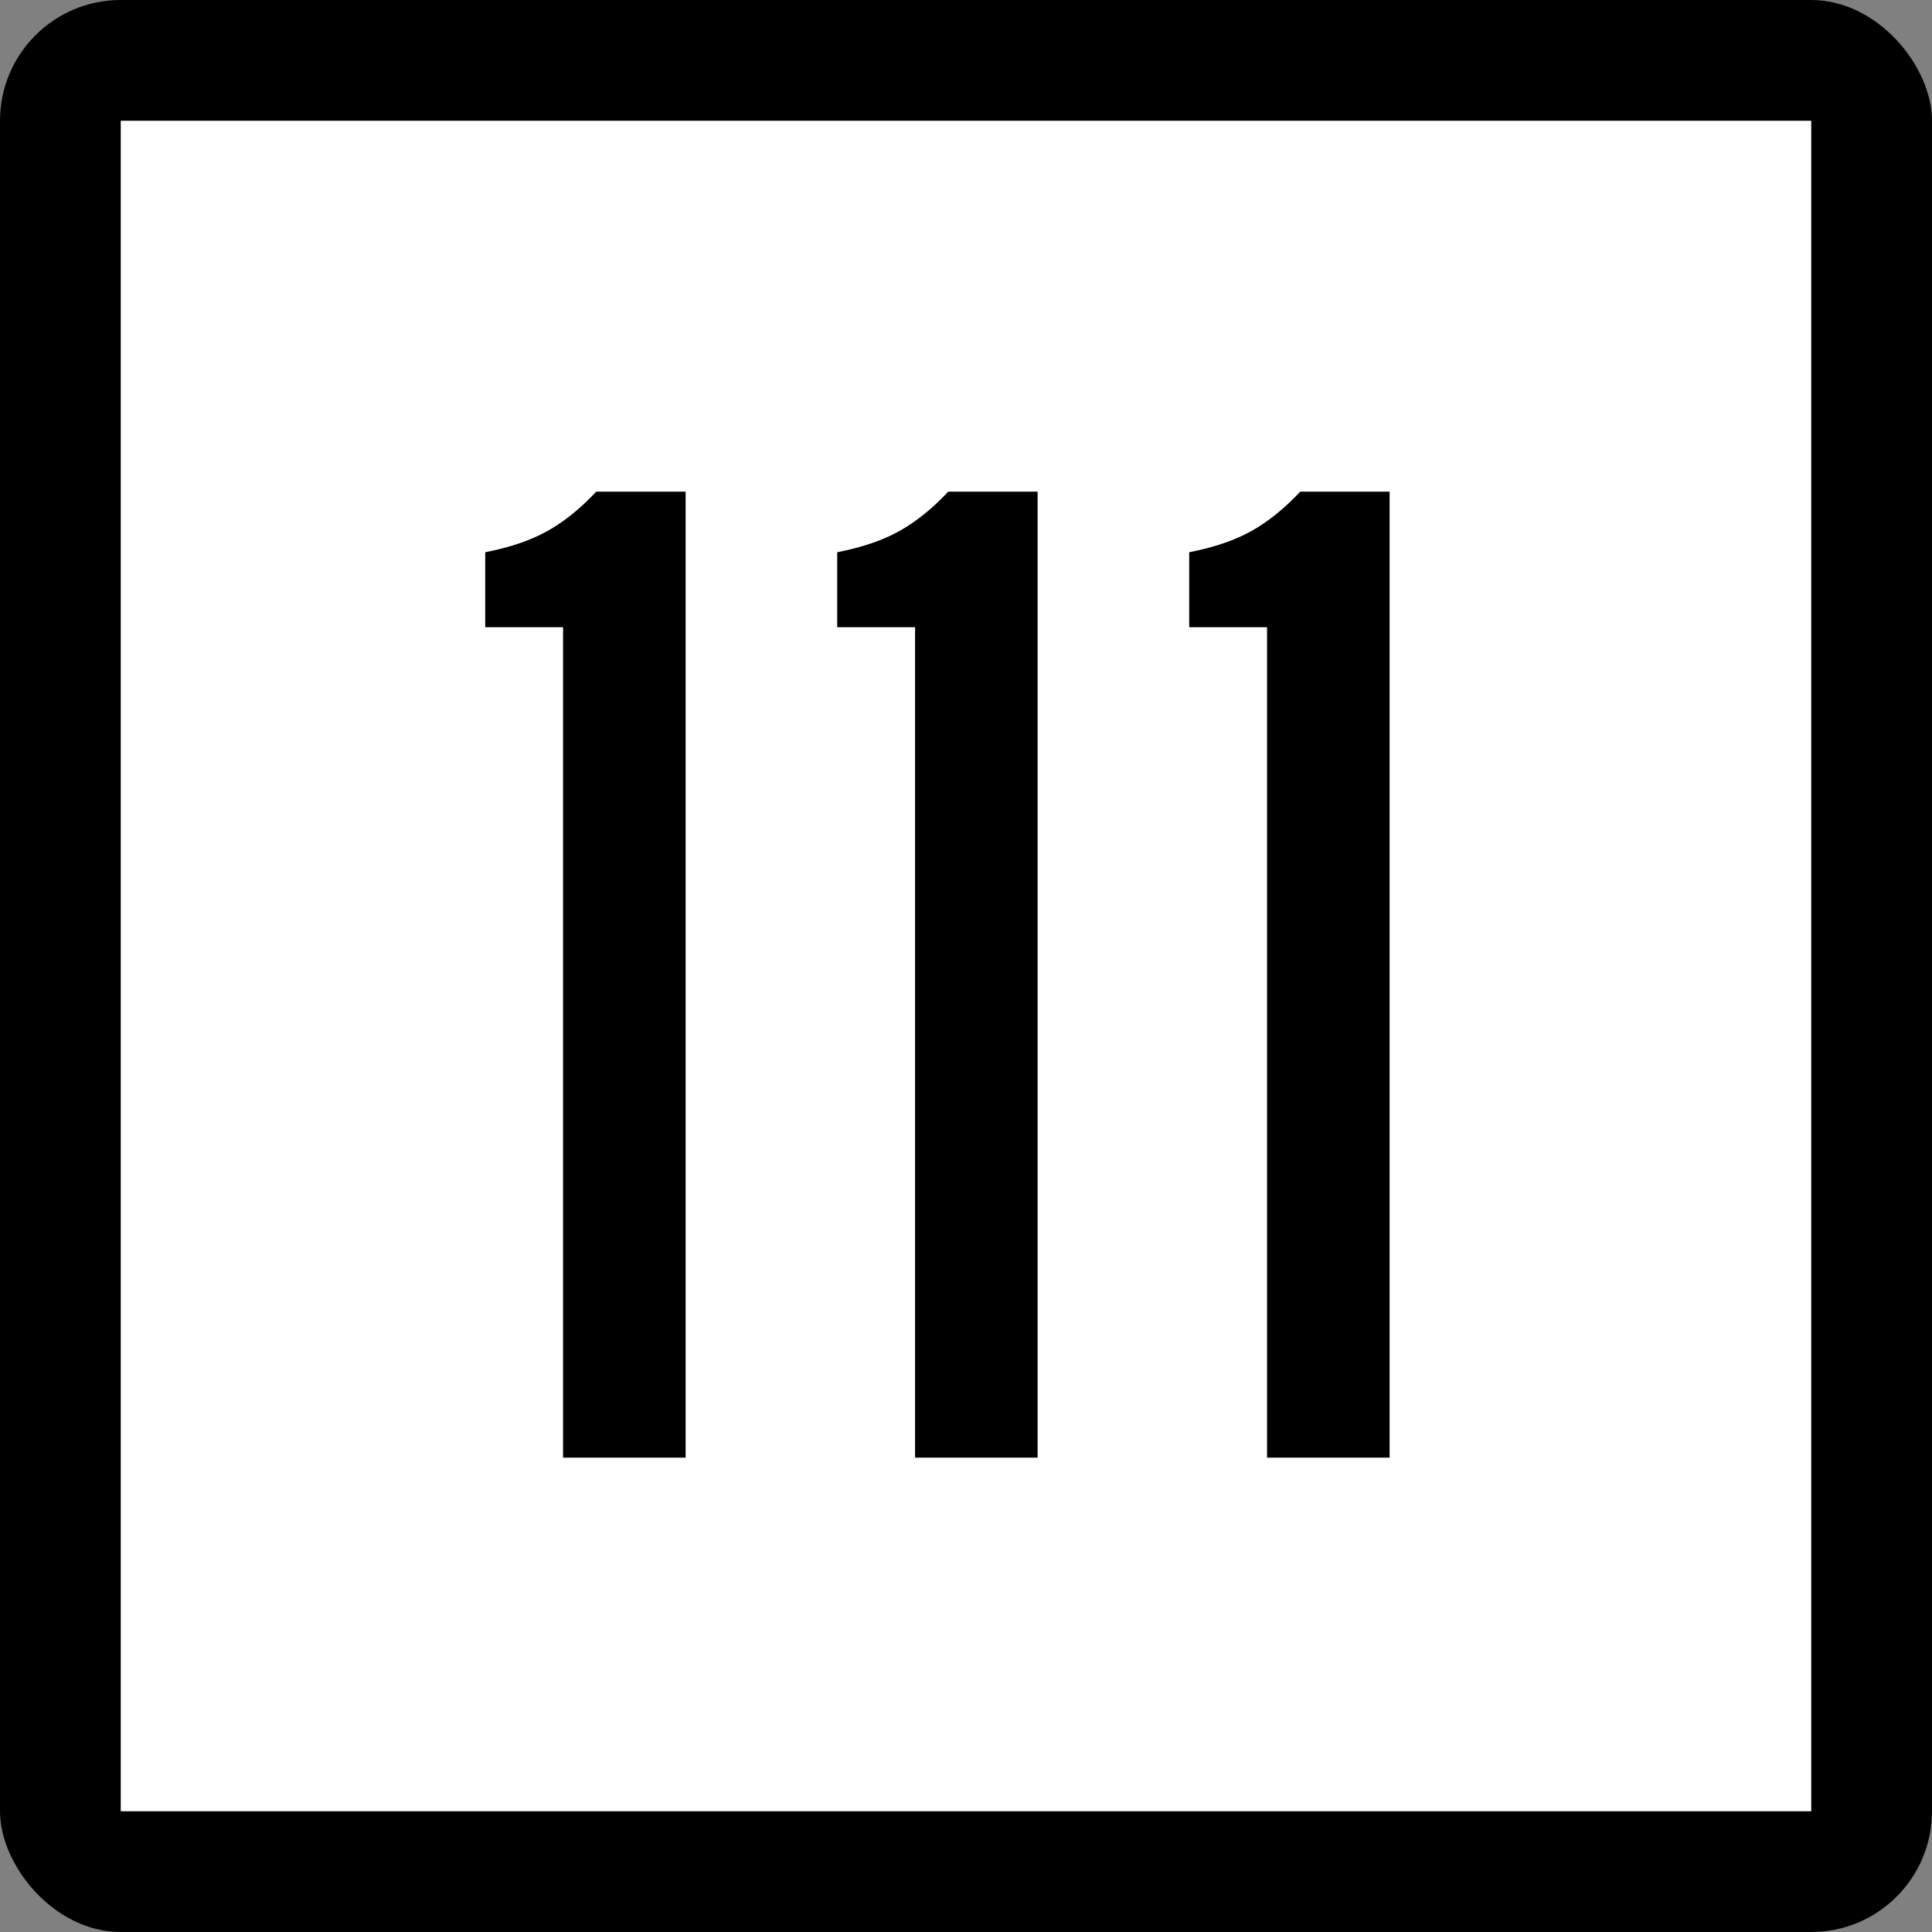
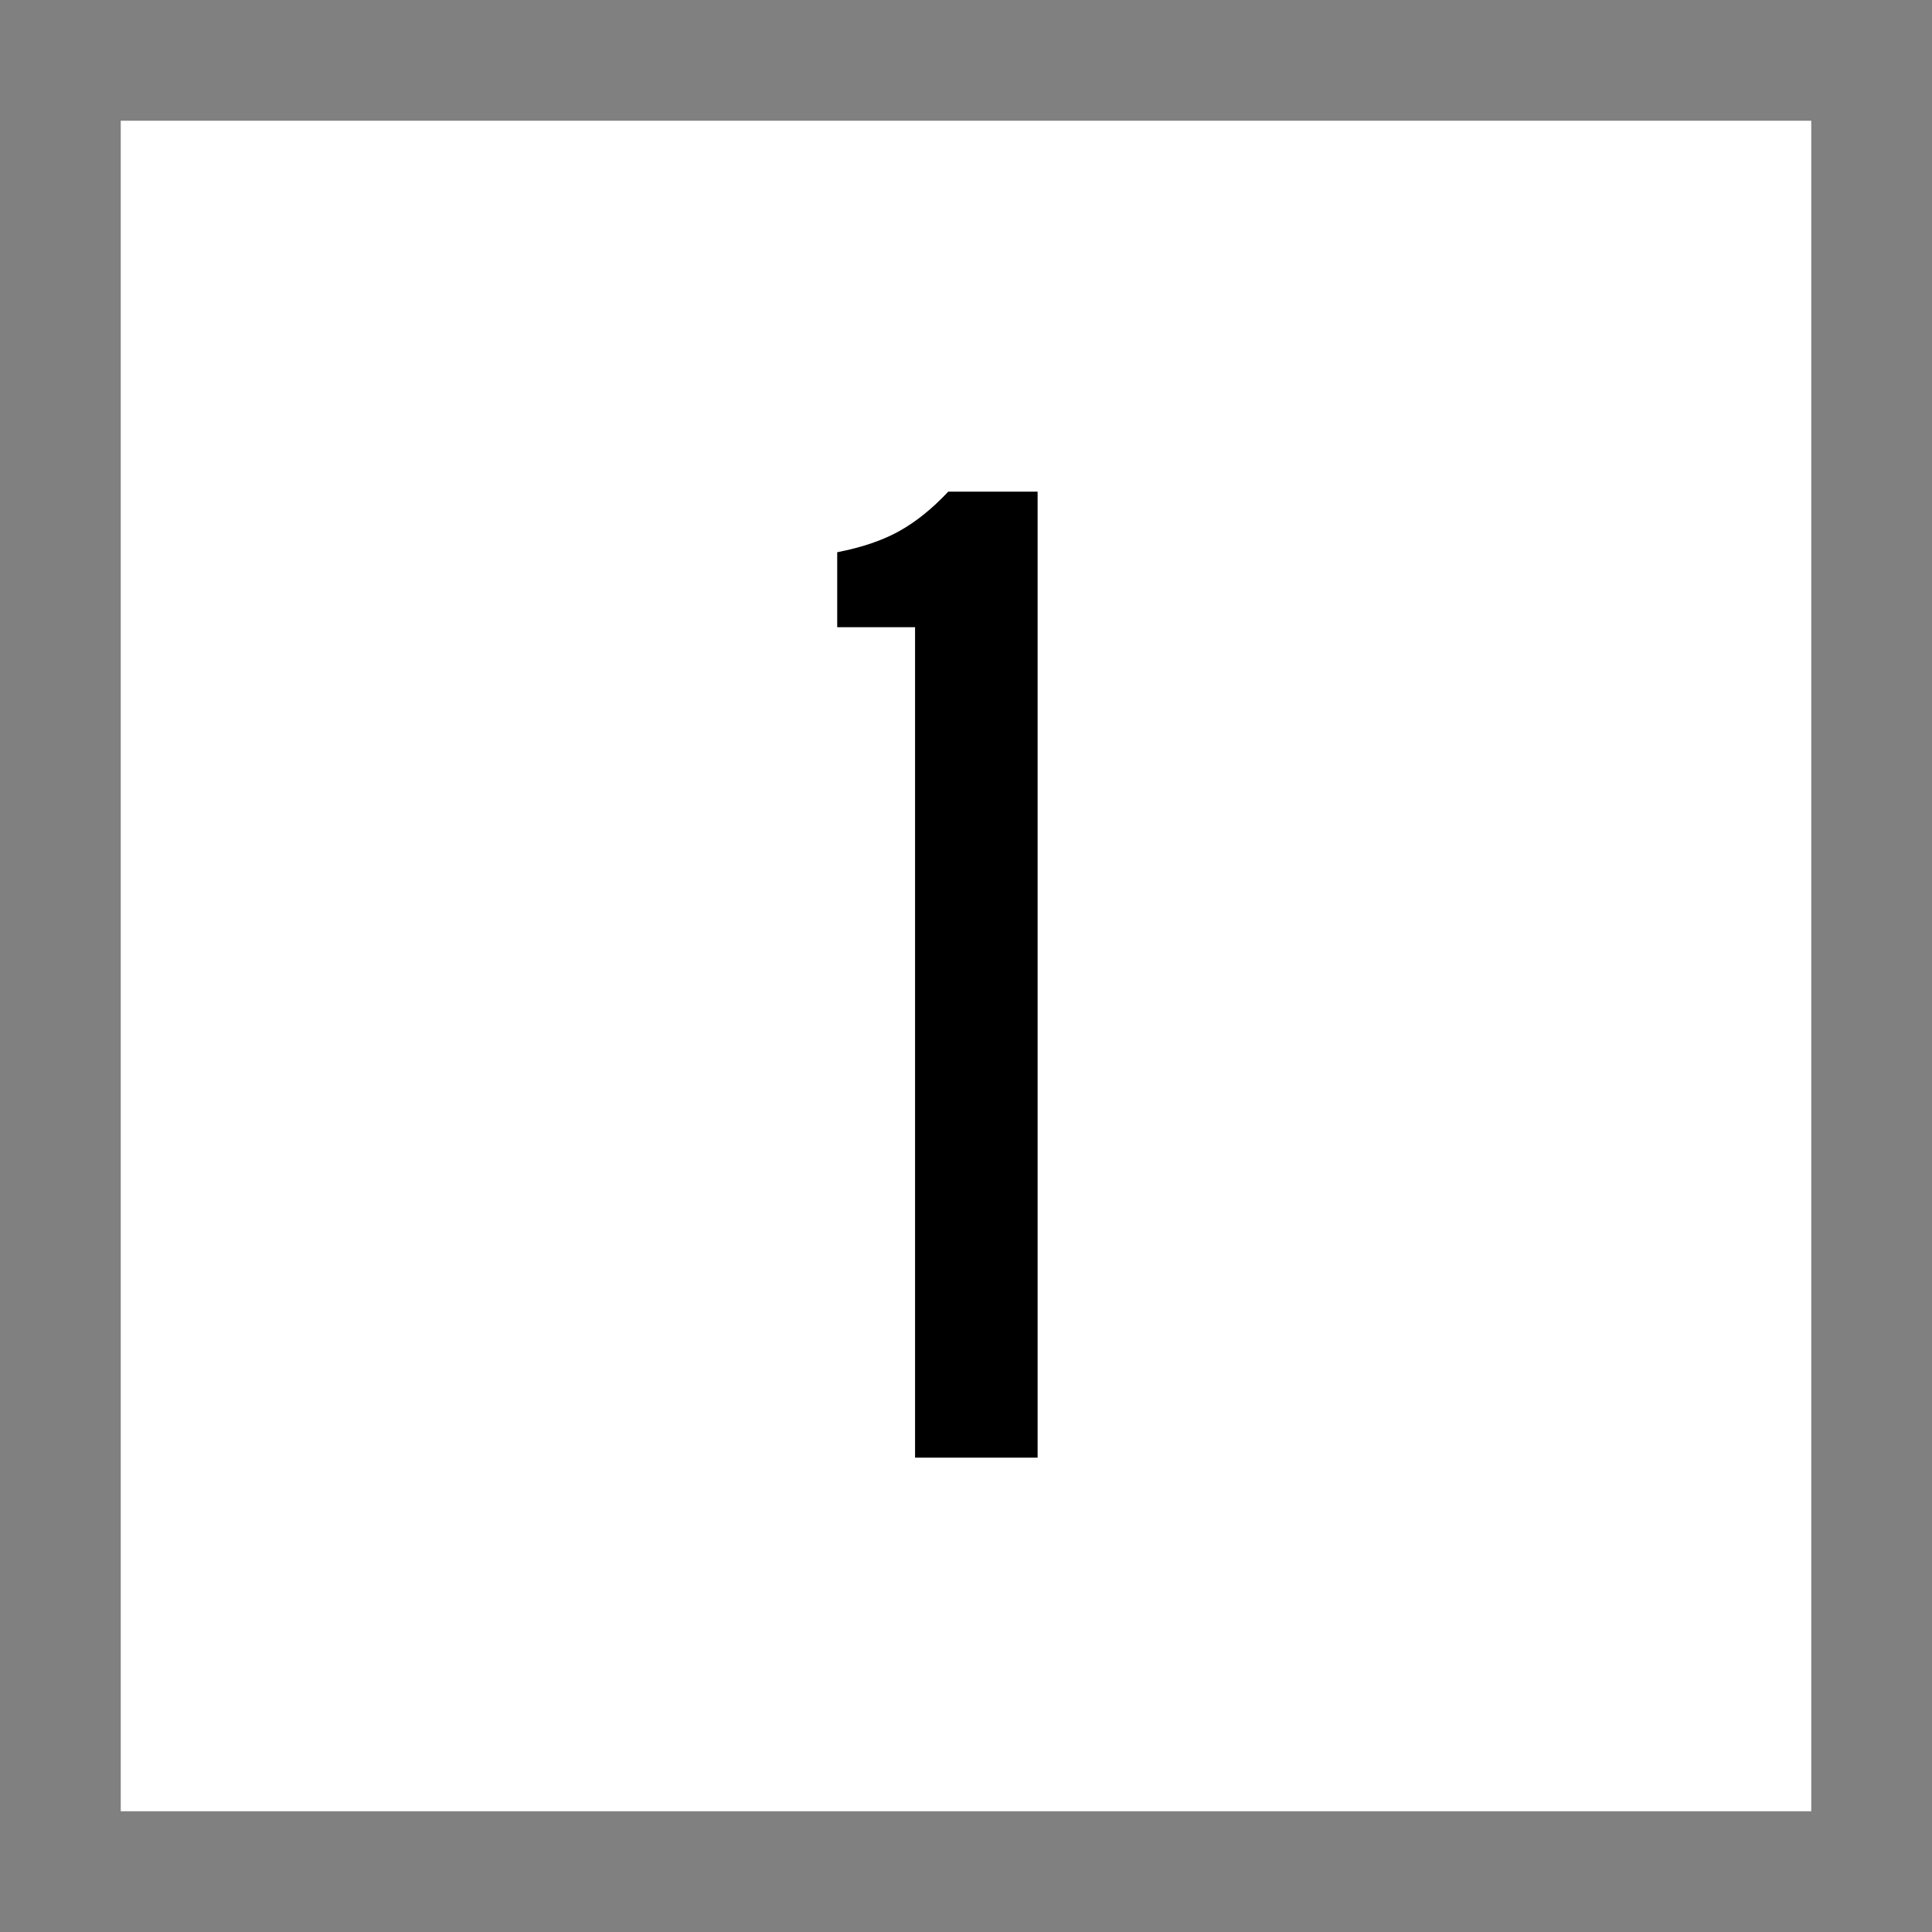
<svg xmlns="http://www.w3.org/2000/svg" xmlns:ns1="http://sodipodi.sourceforge.net/DTD/sodipodi-0.dtd" xmlns:ns2="http://www.inkscape.org/namespaces/inkscape" id="svg2" ns1:version="0.32" ns2:version="0.47 r22583" width="200" height="200" version="1.0" ns1:docname="Connecticut_Highway_x.svg" ns2:output_extension="org.inkscape.output.svg.inkscape">
  <rect width="100%" height="100%" fill="#808080" stroke="none" />
  <defs id="defs5">
    <ns2:perspective ns1:type="inkscape:persp3d" ns2:vp_x="0 : 100 : 1" ns2:vp_y="0 : 1000 : 0" ns2:vp_z="200 : 100 : 1" ns2:persp3d-origin="100 : 66.666667 : 1" id="perspective3038" />
  </defs>
  <ns1:namedview ns2:window-height="776" ns2:window-width="1280" ns2:pageshadow="2" ns2:pageopacity="0.0" guidetolerance="10.0" gridtolerance="10.0" objecttolerance="10.0" borderopacity="1.0" bordercolor="#666666" pagecolor="#ffffff" id="base" width="2160px" height="2160px" units="px" ns2:zoom="2" ns2:cx="96.203049" ns2:cy="100" ns2:window-x="-4" ns2:window-y="-4" ns2:current-layer="g6057" showgrid="false" ns2:window-maximized="1" />
  <g id="g6057" transform="matrix(9.2592593e-2,0,0,9.2592593e-2,0,5.6514033e-6)">
-     <rect rx="135" ry="135" y="-6.1035156e-005" x="0" height="2160" width="2160" id="rect2161" style="opacity:1;color:#000000;fill:#000000;fill-opacity:1;fill-rule:nonzero;stroke:none;stroke-width:1;stroke-linecap:butt;stroke-linejoin:miter;marker:none;marker-start:none;marker-mid:none;marker-end:none;stroke-miterlimit:4;stroke-dasharray:none;stroke-dashoffset:0;stroke-opacity:1;visibility:visible;display:inline;overflow:visible;enable-background:accumulate" />
    <rect style="opacity:1;color:#000000;fill:#ffffff;fill-opacity:1;fill-rule:nonzero;stroke:none;stroke-width:1;stroke-linecap:butt;stroke-linejoin:miter;marker:none;marker-start:none;marker-mid:none;marker-end:none;stroke-miterlimit:4;stroke-dasharray:none;stroke-dashoffset:0;stroke-opacity:1;visibility:visible;display:inline;overflow:visible;enable-background:accumulate" id="rect3134" width="1890" height="1890" x="135" y="135" />
    <g style="font-size:1611.908px;font-style:normal;font-weight:normal;writing-mode:lr-tb;fill:#000000;fill-opacity:1;stroke:none;font-family:Bitstream Vera Sans" id="text4105">
-       <path d="m 766.528,1629.666 0,-1079.964 -99.937,0 c -17.865,19.041 -36.133,33.75 -54.804,44.125 -18.671,10.378 -41.775,18.235 -69.311,23.574 l 0,83.818 87.042,0 0,928.447 z" style="text-align:center;text-anchor:middle;font-family:Roadgeek 2005 Series B;-inkscape-font-specification:Roadgeek 2005 Series B" id="path3041" />
      <path d="m 1160.06,1629.666 0,-1079.964 -99.937,0 c -17.865,19.041 -36.133,33.75 -54.804,44.125 -18.671,10.378 -41.775,18.235 -69.311,23.574 l 0,83.818 87.042,0 0,928.447 z" style="text-align:center;text-anchor:middle;font-family:Roadgeek 2005 Series B;-inkscape-font-specification:Roadgeek 2005 Series B" id="path3043" />
-       <path d="m 1553.593,1629.666 0,-1079.964 -99.937,0 c -17.865,19.041 -36.133,33.75 -54.804,44.125 -18.671,10.378 -41.775,18.235 -69.311,23.574 l 0,83.818 87.042,0 0,928.447 z" style="text-align:center;text-anchor:middle;font-family:Roadgeek 2005 Series B;-inkscape-font-specification:Roadgeek 2005 Series B" id="path3045" />
    </g>
  </g>
</svg>